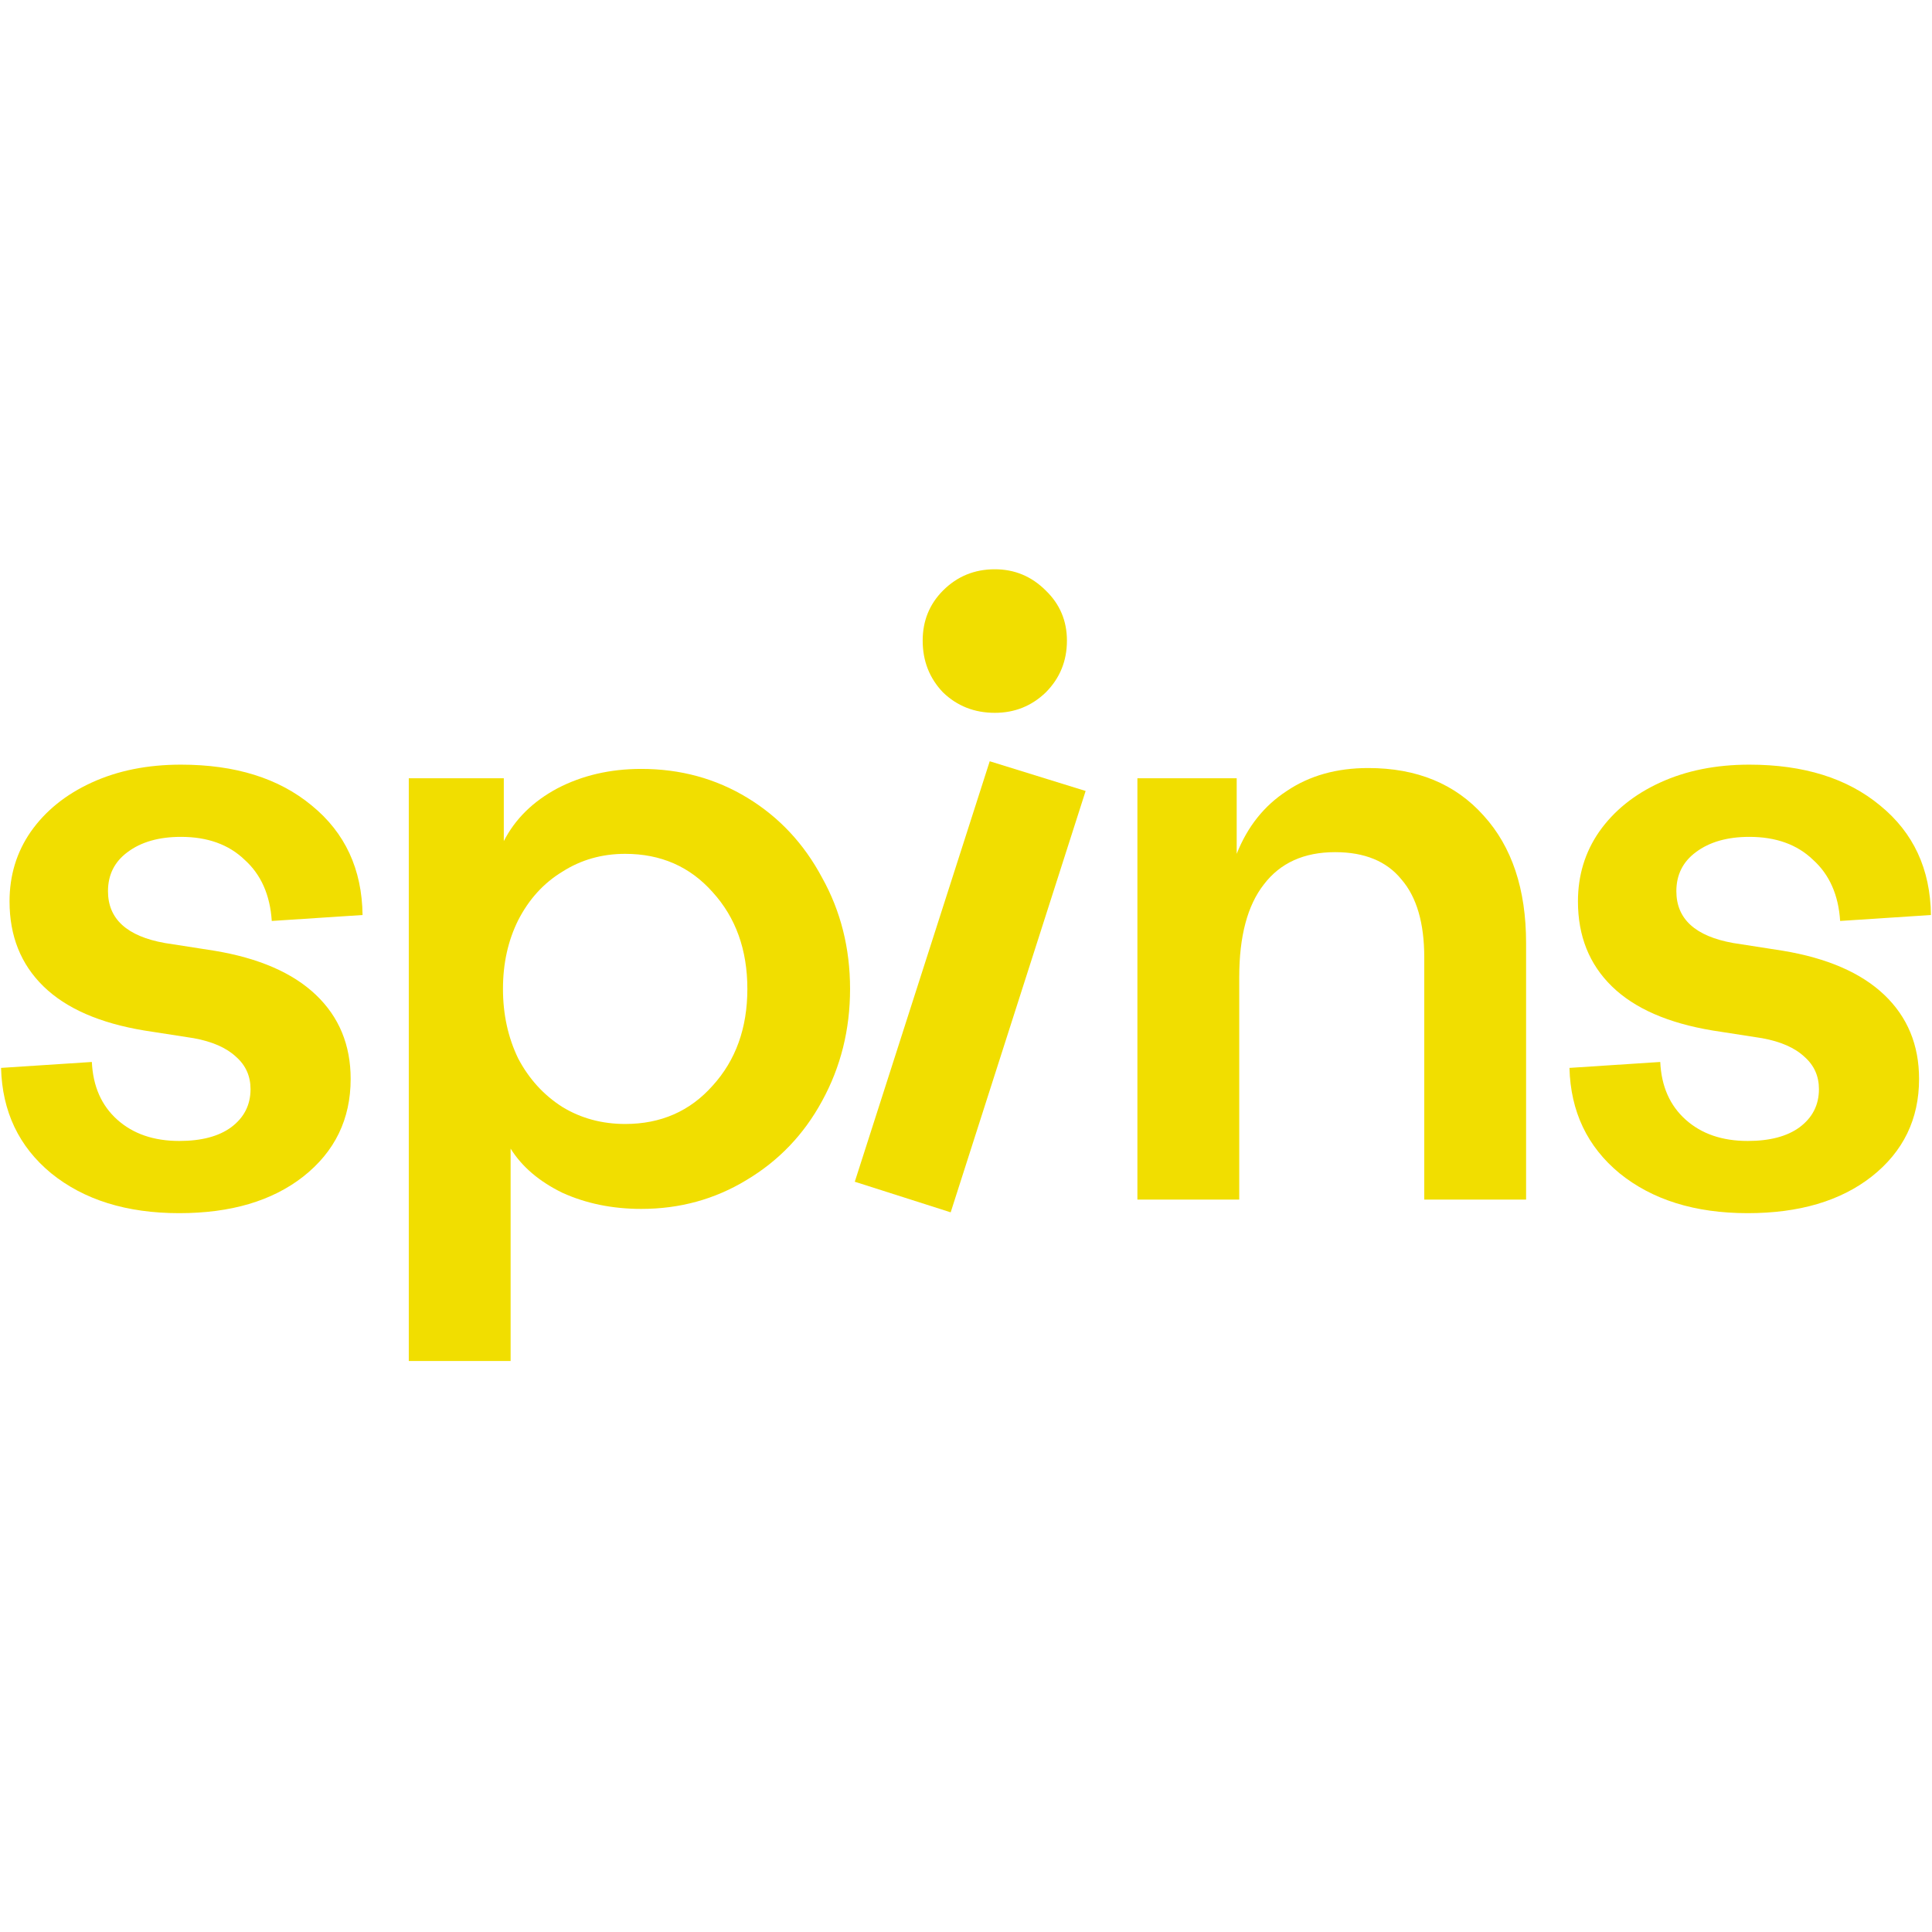
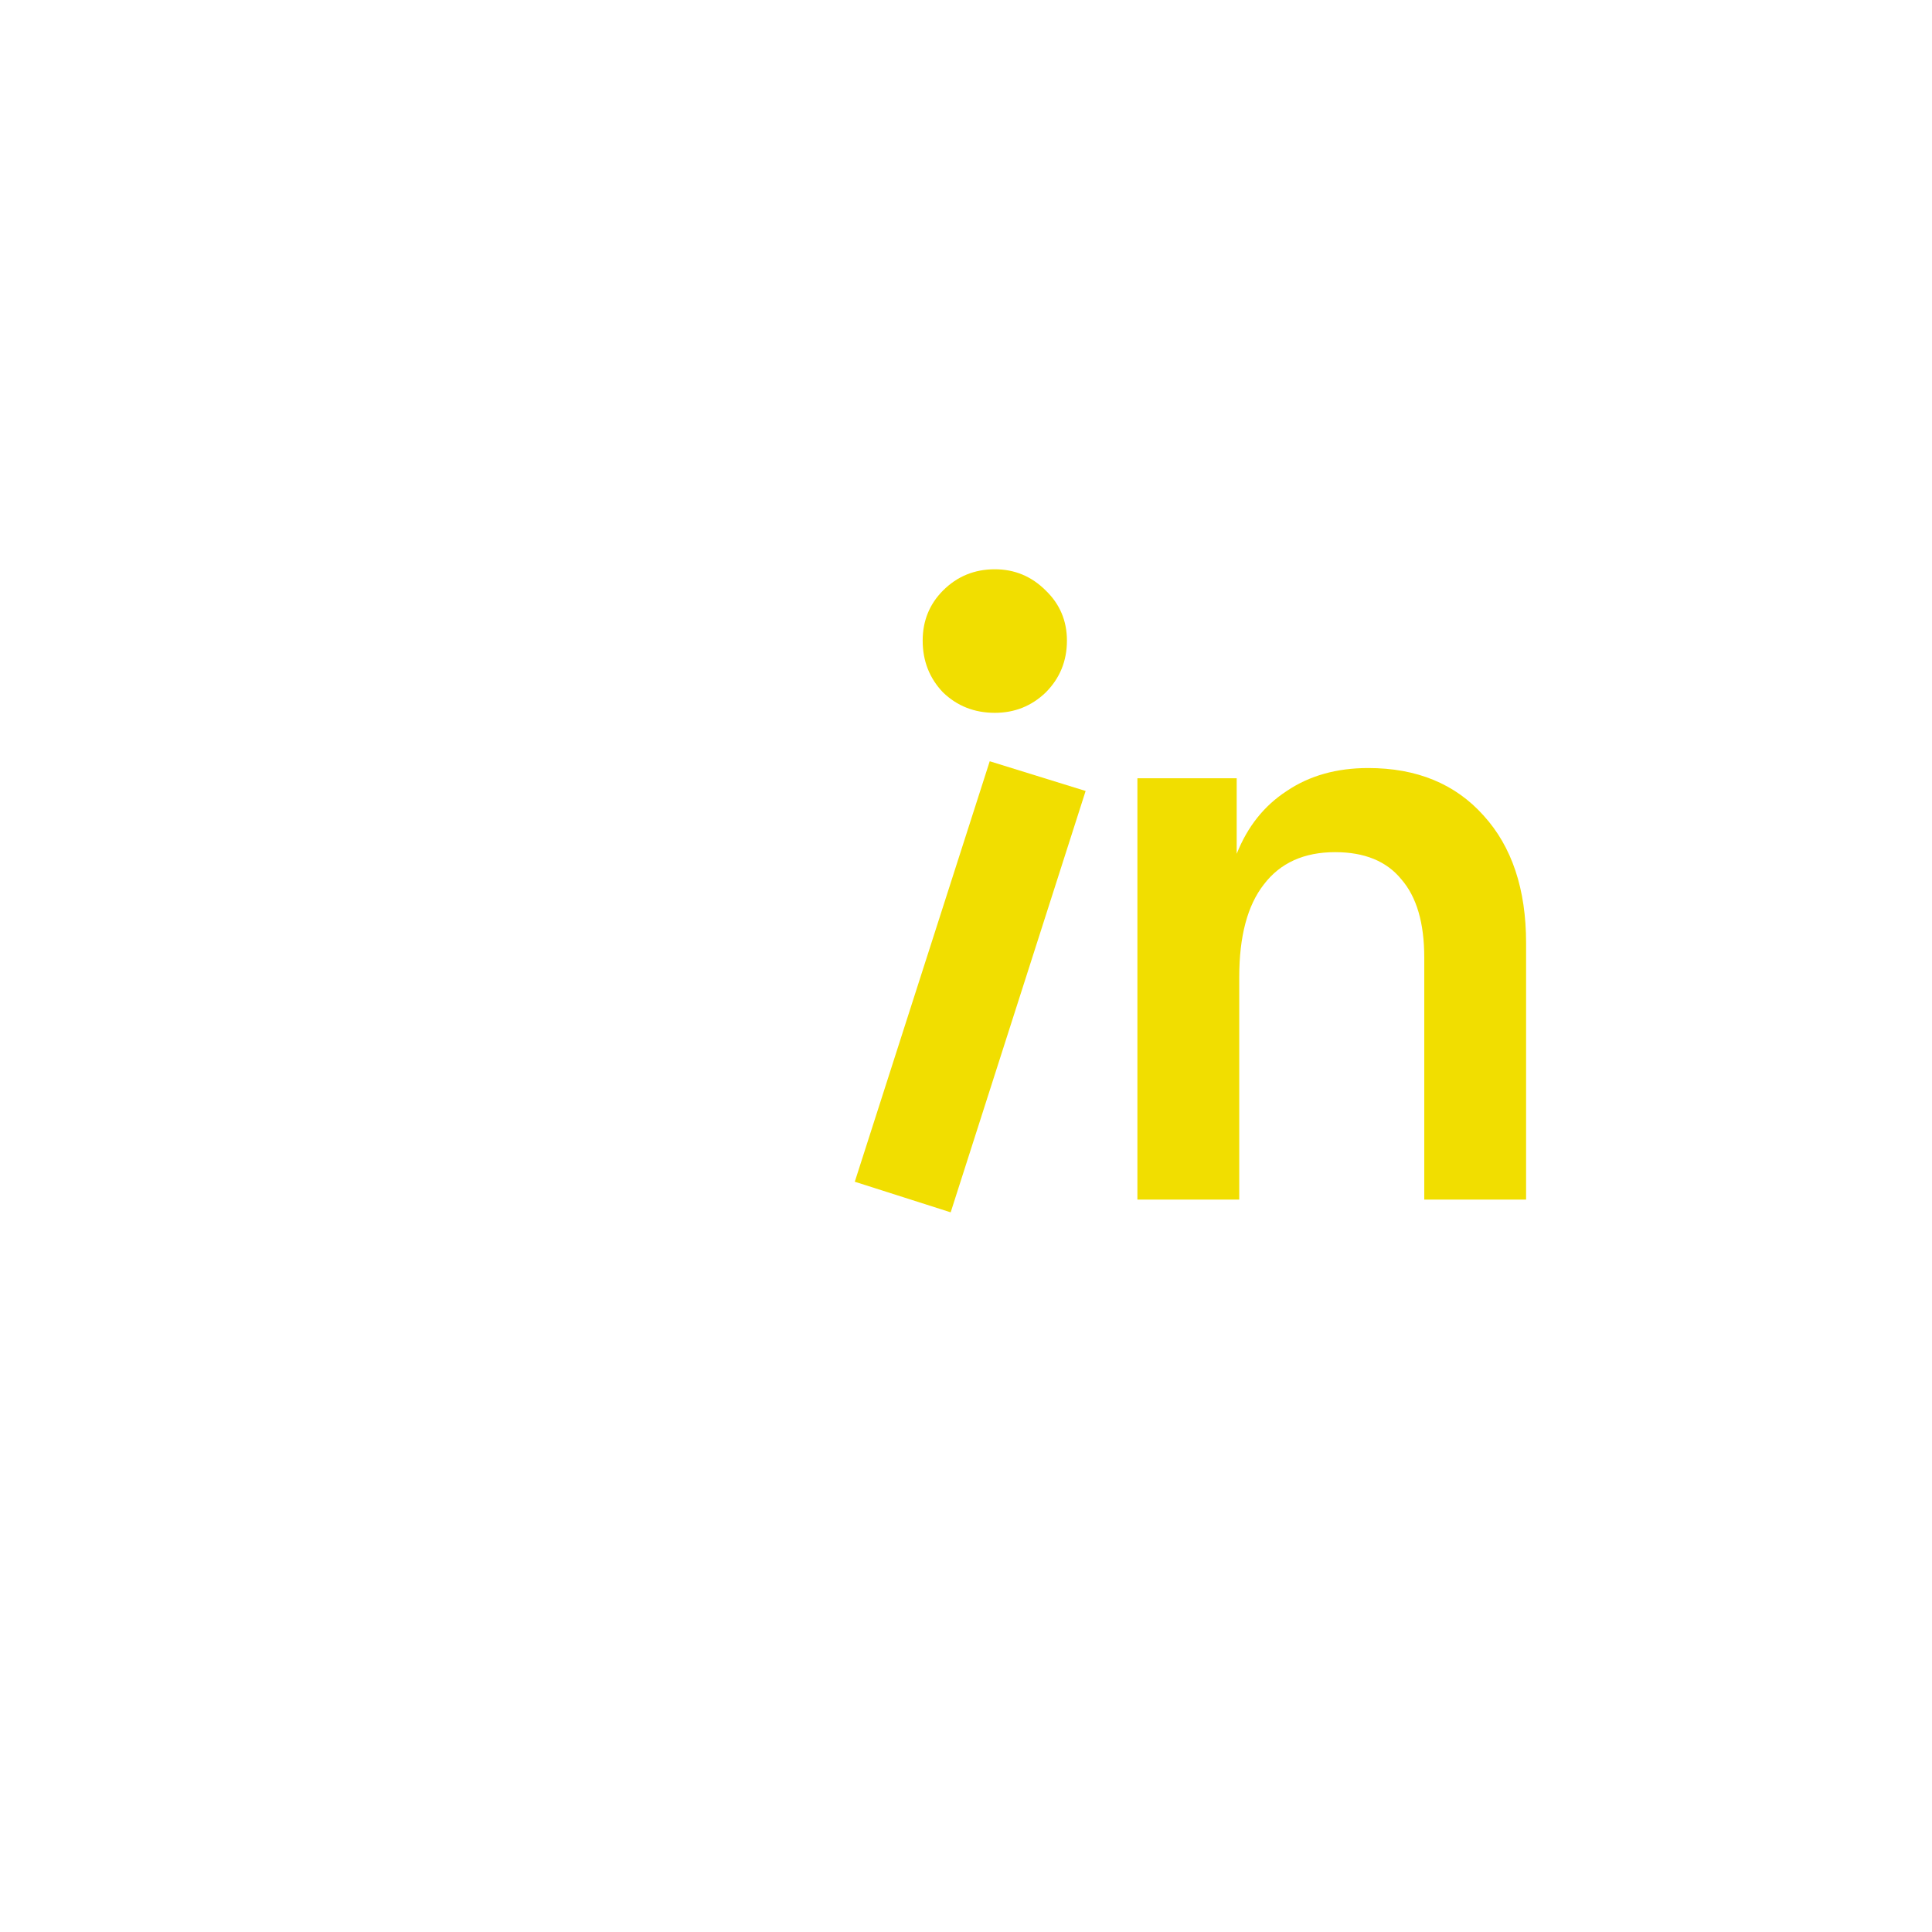
<svg xmlns="http://www.w3.org/2000/svg" width="300" zoomAndPan="magnify" viewBox="0 0 224.88 225" height="300" preserveAspectRatio="xMidYMid meet" version="1.0">
  <defs>
    <clipPath id="9803fd4a87">
-       <path d="M 47 89 L 99 89 L 99 158.5 L 47 158.5 Z M 47 89 " clip-rule="nonzero" />
-     </clipPath>
+       </clipPath>
    <clipPath id="243922ca38">
      <path d="M 99 66.297 L 127 66.297 L 127 142 L 99 142 Z M 99 66.297 " clip-rule="nonzero" />
    </clipPath>
    <clipPath id="4f638efc62">
      <path d="M 182 89 L 224.762 89 L 224.762 142 L 182 142 Z M 182 89 " clip-rule="nonzero" />
    </clipPath>
  </defs>
-   <path fill="#f1de00" d="M 20.816 141.285 C 14.688 141.285 9.715 139.734 5.895 136.637 C 2.137 133.535 0.195 129.445 0.062 124.367 L 10.637 123.676 C 10.77 126.512 11.758 128.754 13.602 130.402 C 15.445 132.051 17.852 132.875 20.816 132.875 C 23.387 132.875 25.395 132.348 26.844 131.293 C 28.359 130.172 29.117 128.688 29.117 126.84 C 29.117 125.324 28.559 124.07 27.438 123.082 C 26.316 122.027 24.672 121.301 22.496 120.906 L 16.766 120.016 C 11.559 119.156 7.637 117.441 5.004 114.871 C 2.367 112.301 1.051 109 1.051 104.977 C 1.051 101.945 1.875 99.242 3.52 96.867 C 5.234 94.426 7.605 92.512 10.637 91.129 C 13.668 89.742 17.125 89.051 21.012 89.051 C 27.34 89.051 32.41 90.633 36.234 93.801 C 40.121 96.965 42.098 101.219 42.164 106.562 L 31.59 107.254 C 31.391 104.219 30.336 101.844 28.426 100.129 C 26.582 98.352 24.109 97.461 21.012 97.461 C 18.445 97.461 16.367 98.055 14.789 99.242 C 13.273 100.363 12.516 101.879 12.516 103.793 C 12.516 107.023 14.723 109.035 19.137 109.824 L 24.867 110.715 C 30.074 111.574 34.027 113.289 36.727 115.859 C 39.43 118.434 40.777 121.695 40.777 125.652 C 40.777 130.336 38.934 134.129 35.246 137.031 C 31.621 139.867 26.812 141.285 20.816 141.285 Z M 20.816 141.285 " fill-opacity="1" fill-rule="nonzero" />
  <g clip-path="url(#9803fd4a87)">
    <path fill="#f1de00" d="M 47.547 158.5 L 47.547 90.633 L 58.613 90.633 L 58.613 97.953 C 59.93 95.383 62.008 93.336 64.84 91.82 C 67.738 90.305 71 89.547 74.625 89.547 C 79.172 89.547 83.289 90.668 86.977 92.91 C 90.668 95.152 93.566 98.25 95.676 102.207 C 97.848 106.098 98.938 110.418 98.938 115.168 C 98.938 119.918 97.848 124.27 95.676 128.227 C 93.566 132.117 90.633 135.184 86.879 137.426 C 83.188 139.668 79.105 140.789 74.625 140.789 C 71.266 140.789 68.199 140.164 65.434 138.91 C 62.73 137.59 60.723 135.875 59.406 133.766 L 59.406 158.5 Z M 72.746 130.898 C 76.898 130.898 80.289 129.414 82.926 126.445 C 85.629 123.477 86.977 119.719 86.977 115.168 C 86.977 110.617 85.629 106.859 82.926 103.891 C 80.289 100.922 76.898 99.438 72.746 99.438 C 70.047 99.438 67.605 100.129 65.434 101.516 C 63.258 102.836 61.547 104.715 60.293 107.156 C 59.109 109.527 58.516 112.199 58.516 115.168 C 58.516 118.137 59.109 120.84 60.293 123.281 C 61.547 125.652 63.258 127.535 65.434 128.918 C 67.605 130.238 70.047 130.898 72.746 130.898 Z M 72.746 130.898 " fill-opacity="1" fill-rule="nonzero" />
  </g>
  <g clip-path="url(#243922ca38)">
    <path fill="#f1de00" d="M 99.488 137.625 L 115.203 88.656 L 126.371 92.117 L 110.656 141.188 Z M 115.797 83.016 C 113.426 83.016 111.414 82.227 109.766 80.641 C 108.188 78.992 107.395 76.98 107.395 74.605 C 107.395 72.301 108.188 70.352 109.766 68.77 C 111.414 67.121 113.426 66.297 115.797 66.297 C 118.102 66.297 120.078 67.121 121.727 68.77 C 123.371 70.352 124.195 72.301 124.195 74.605 C 124.195 76.98 123.371 78.992 121.727 80.641 C 120.078 82.227 118.102 83.016 115.797 83.016 Z M 115.797 83.016 " fill-opacity="1" fill-rule="nonzero" />
  </g>
  <path fill="#f1de00" d="M 159.285 89.445 C 164.949 89.445 169.43 91.293 172.727 94.988 C 176.02 98.613 177.668 103.559 177.668 109.824 L 177.668 139.703 L 165.809 139.703 L 165.809 111.508 C 165.809 107.484 164.918 104.449 163.141 102.406 C 161.426 100.297 158.855 99.242 155.43 99.242 C 151.805 99.242 149.039 100.492 147.129 103 C 145.219 105.441 144.262 109.035 144.262 113.781 L 144.262 139.703 L 132.402 139.703 L 132.402 90.633 L 143.965 90.633 L 143.965 99.438 C 145.219 96.273 147.16 93.832 149.797 92.117 C 152.434 90.336 155.594 89.445 159.285 89.445 Z M 159.285 89.445 " fill-opacity="1" fill-rule="nonzero" />
  <g clip-path="url(#4f638efc62)">
-     <path fill="#f1de00" d="M 203.473 141.285 C 197.344 141.285 192.371 139.734 188.547 136.637 C 184.793 133.535 182.848 129.445 182.719 124.367 L 193.293 123.676 C 193.422 126.512 194.414 128.754 196.258 130.402 C 198.102 132.051 200.504 132.875 203.473 132.875 C 206.043 132.875 208.051 132.348 209.5 131.293 C 211.016 130.172 211.773 128.688 211.773 126.84 C 211.773 125.324 211.215 124.07 210.094 123.082 C 208.973 122.027 207.324 121.301 205.152 120.906 L 199.418 120.016 C 194.215 119.156 190.293 117.441 187.66 114.871 C 185.023 112.301 183.707 109 183.707 104.977 C 183.707 101.945 184.531 99.242 186.176 96.867 C 187.891 94.426 190.262 92.512 193.293 91.129 C 196.324 89.742 199.781 89.051 203.668 89.051 C 209.996 89.051 215.066 90.633 218.887 93.801 C 222.777 96.965 224.754 101.219 224.816 106.562 L 214.242 107.254 C 214.047 104.219 212.992 101.844 211.082 100.129 C 209.238 98.352 206.766 97.461 203.668 97.461 C 201.098 97.461 199.023 98.055 197.441 99.242 C 195.926 100.363 195.168 101.879 195.168 103.793 C 195.168 107.023 197.375 109.035 201.789 109.824 L 207.523 110.715 C 212.727 111.574 216.68 113.289 219.383 115.859 C 222.082 118.434 223.434 121.695 223.434 125.652 C 223.434 130.336 221.59 134.129 217.902 137.031 C 214.277 139.867 209.469 141.285 203.473 141.285 Z M 203.473 141.285 " fill-opacity="1" fill-rule="nonzero" />
-   </g>
+     </g>
</svg>